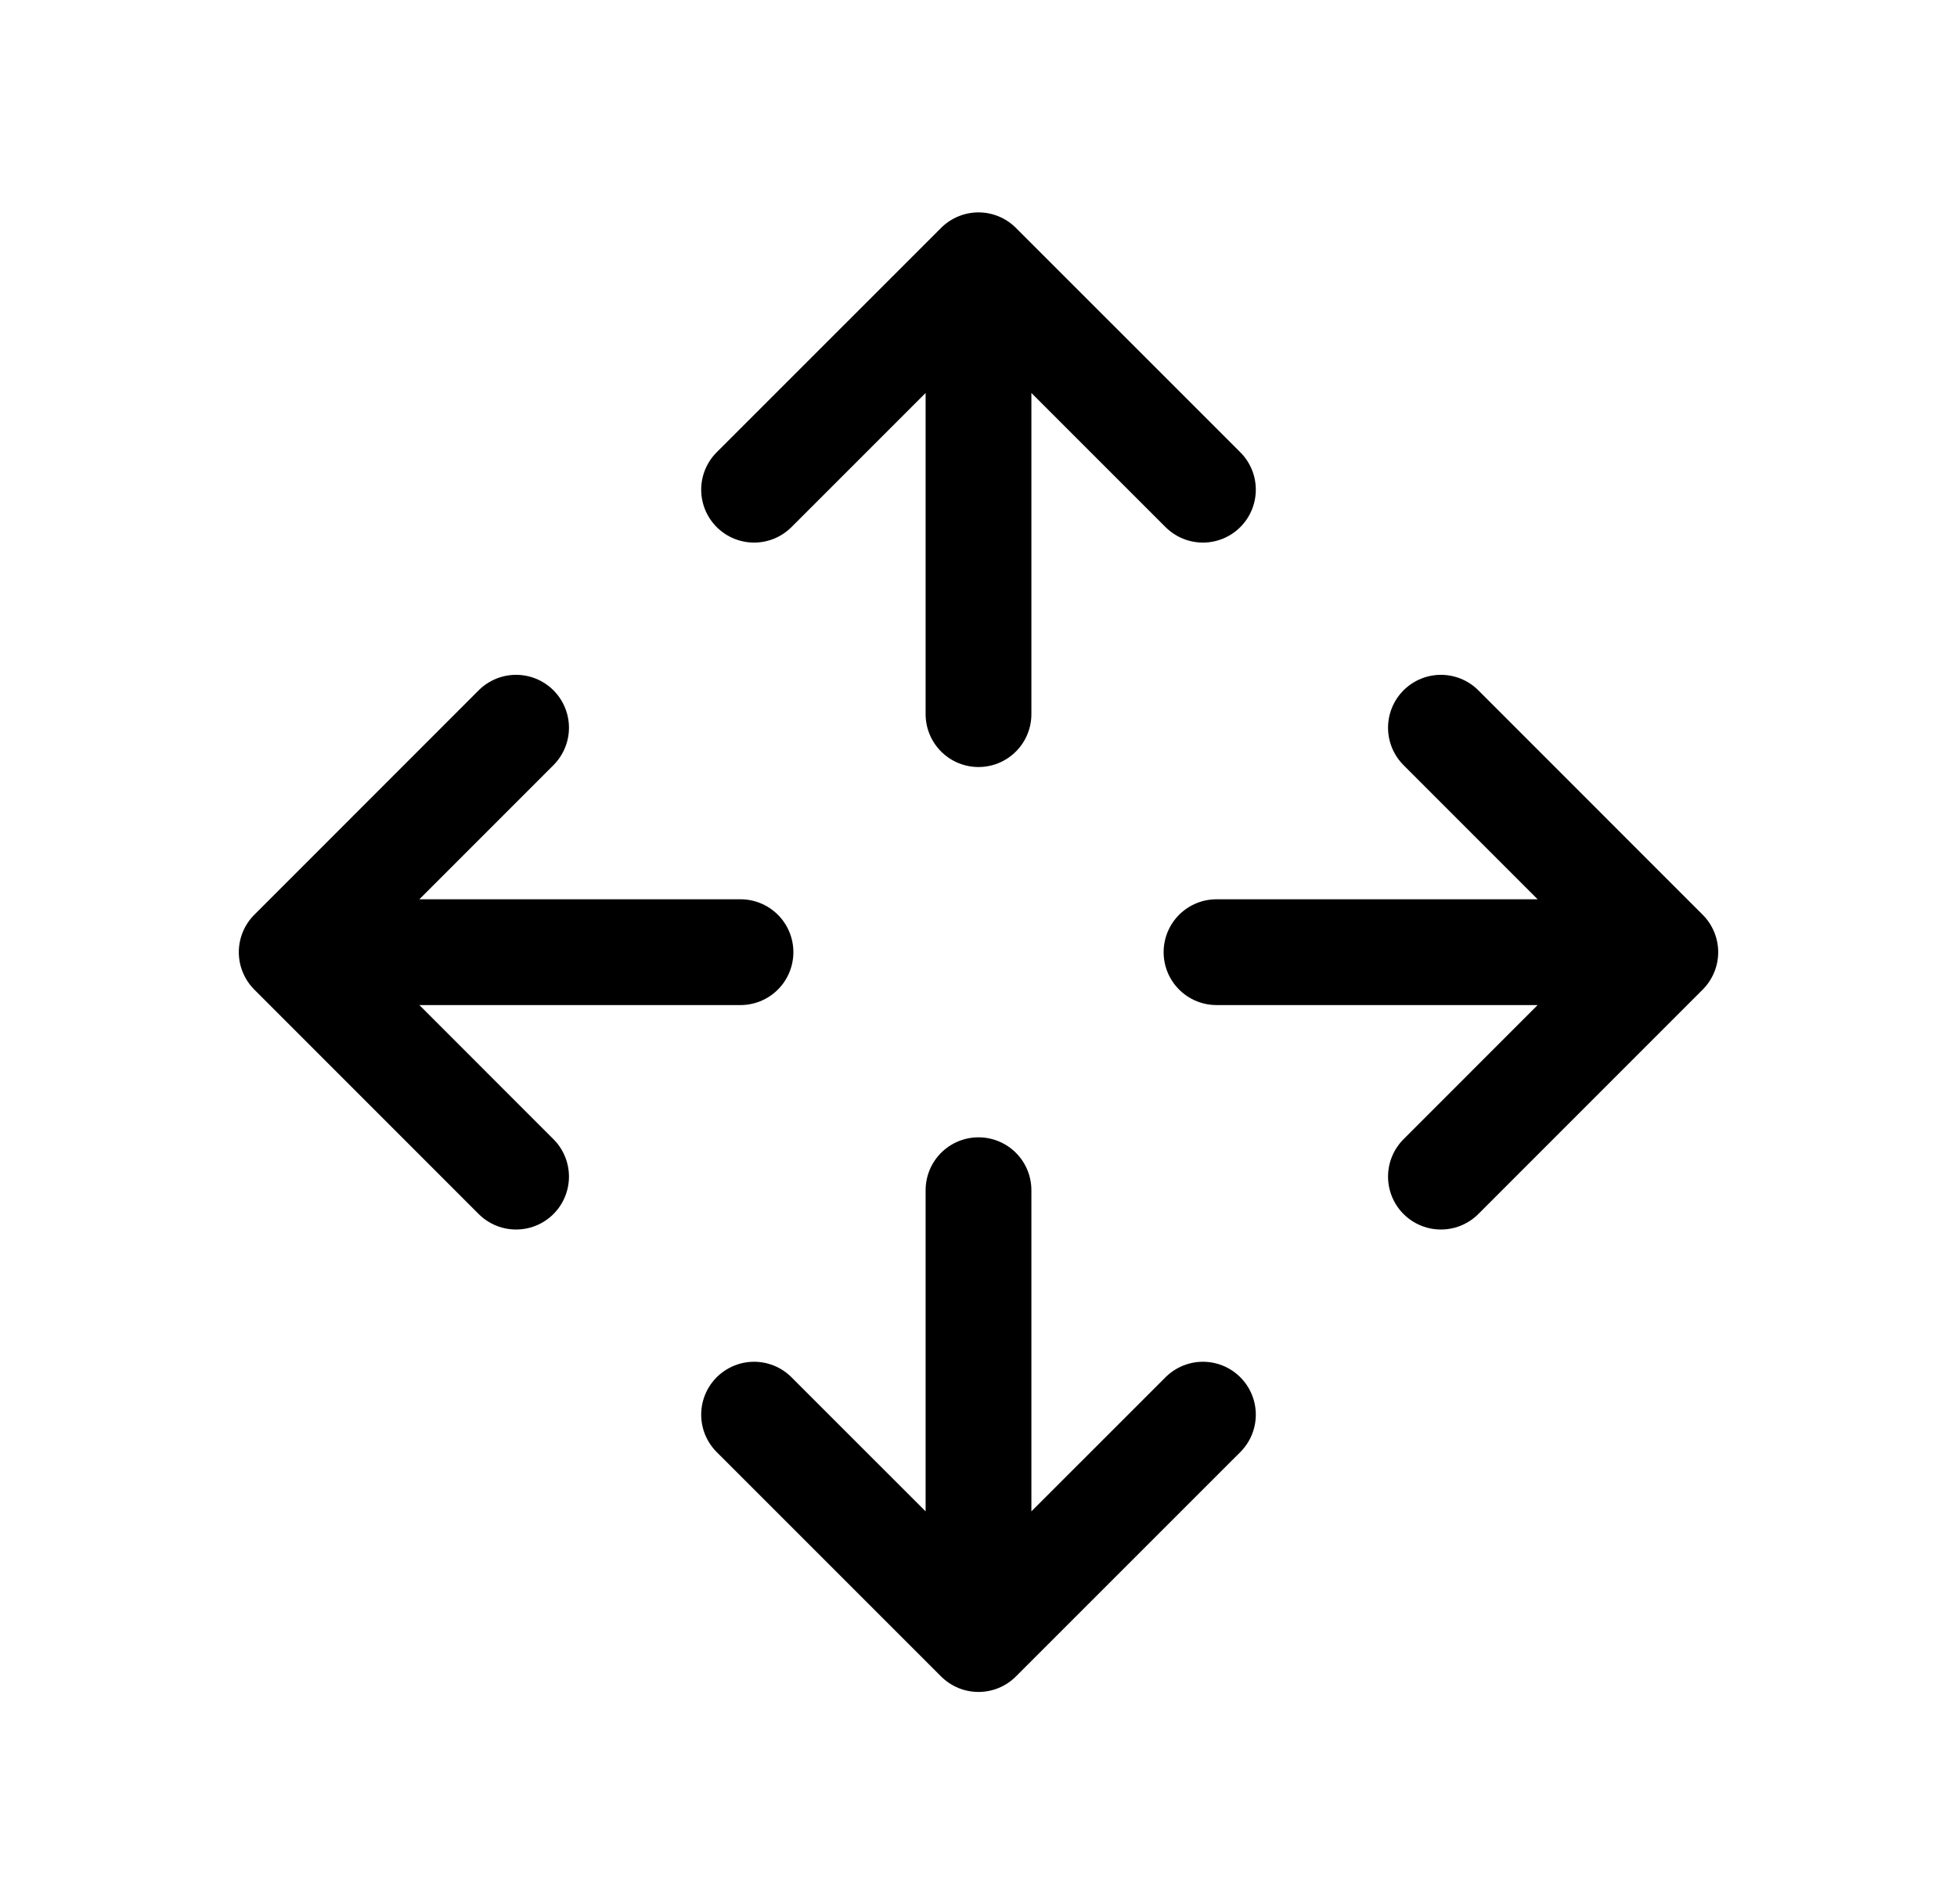
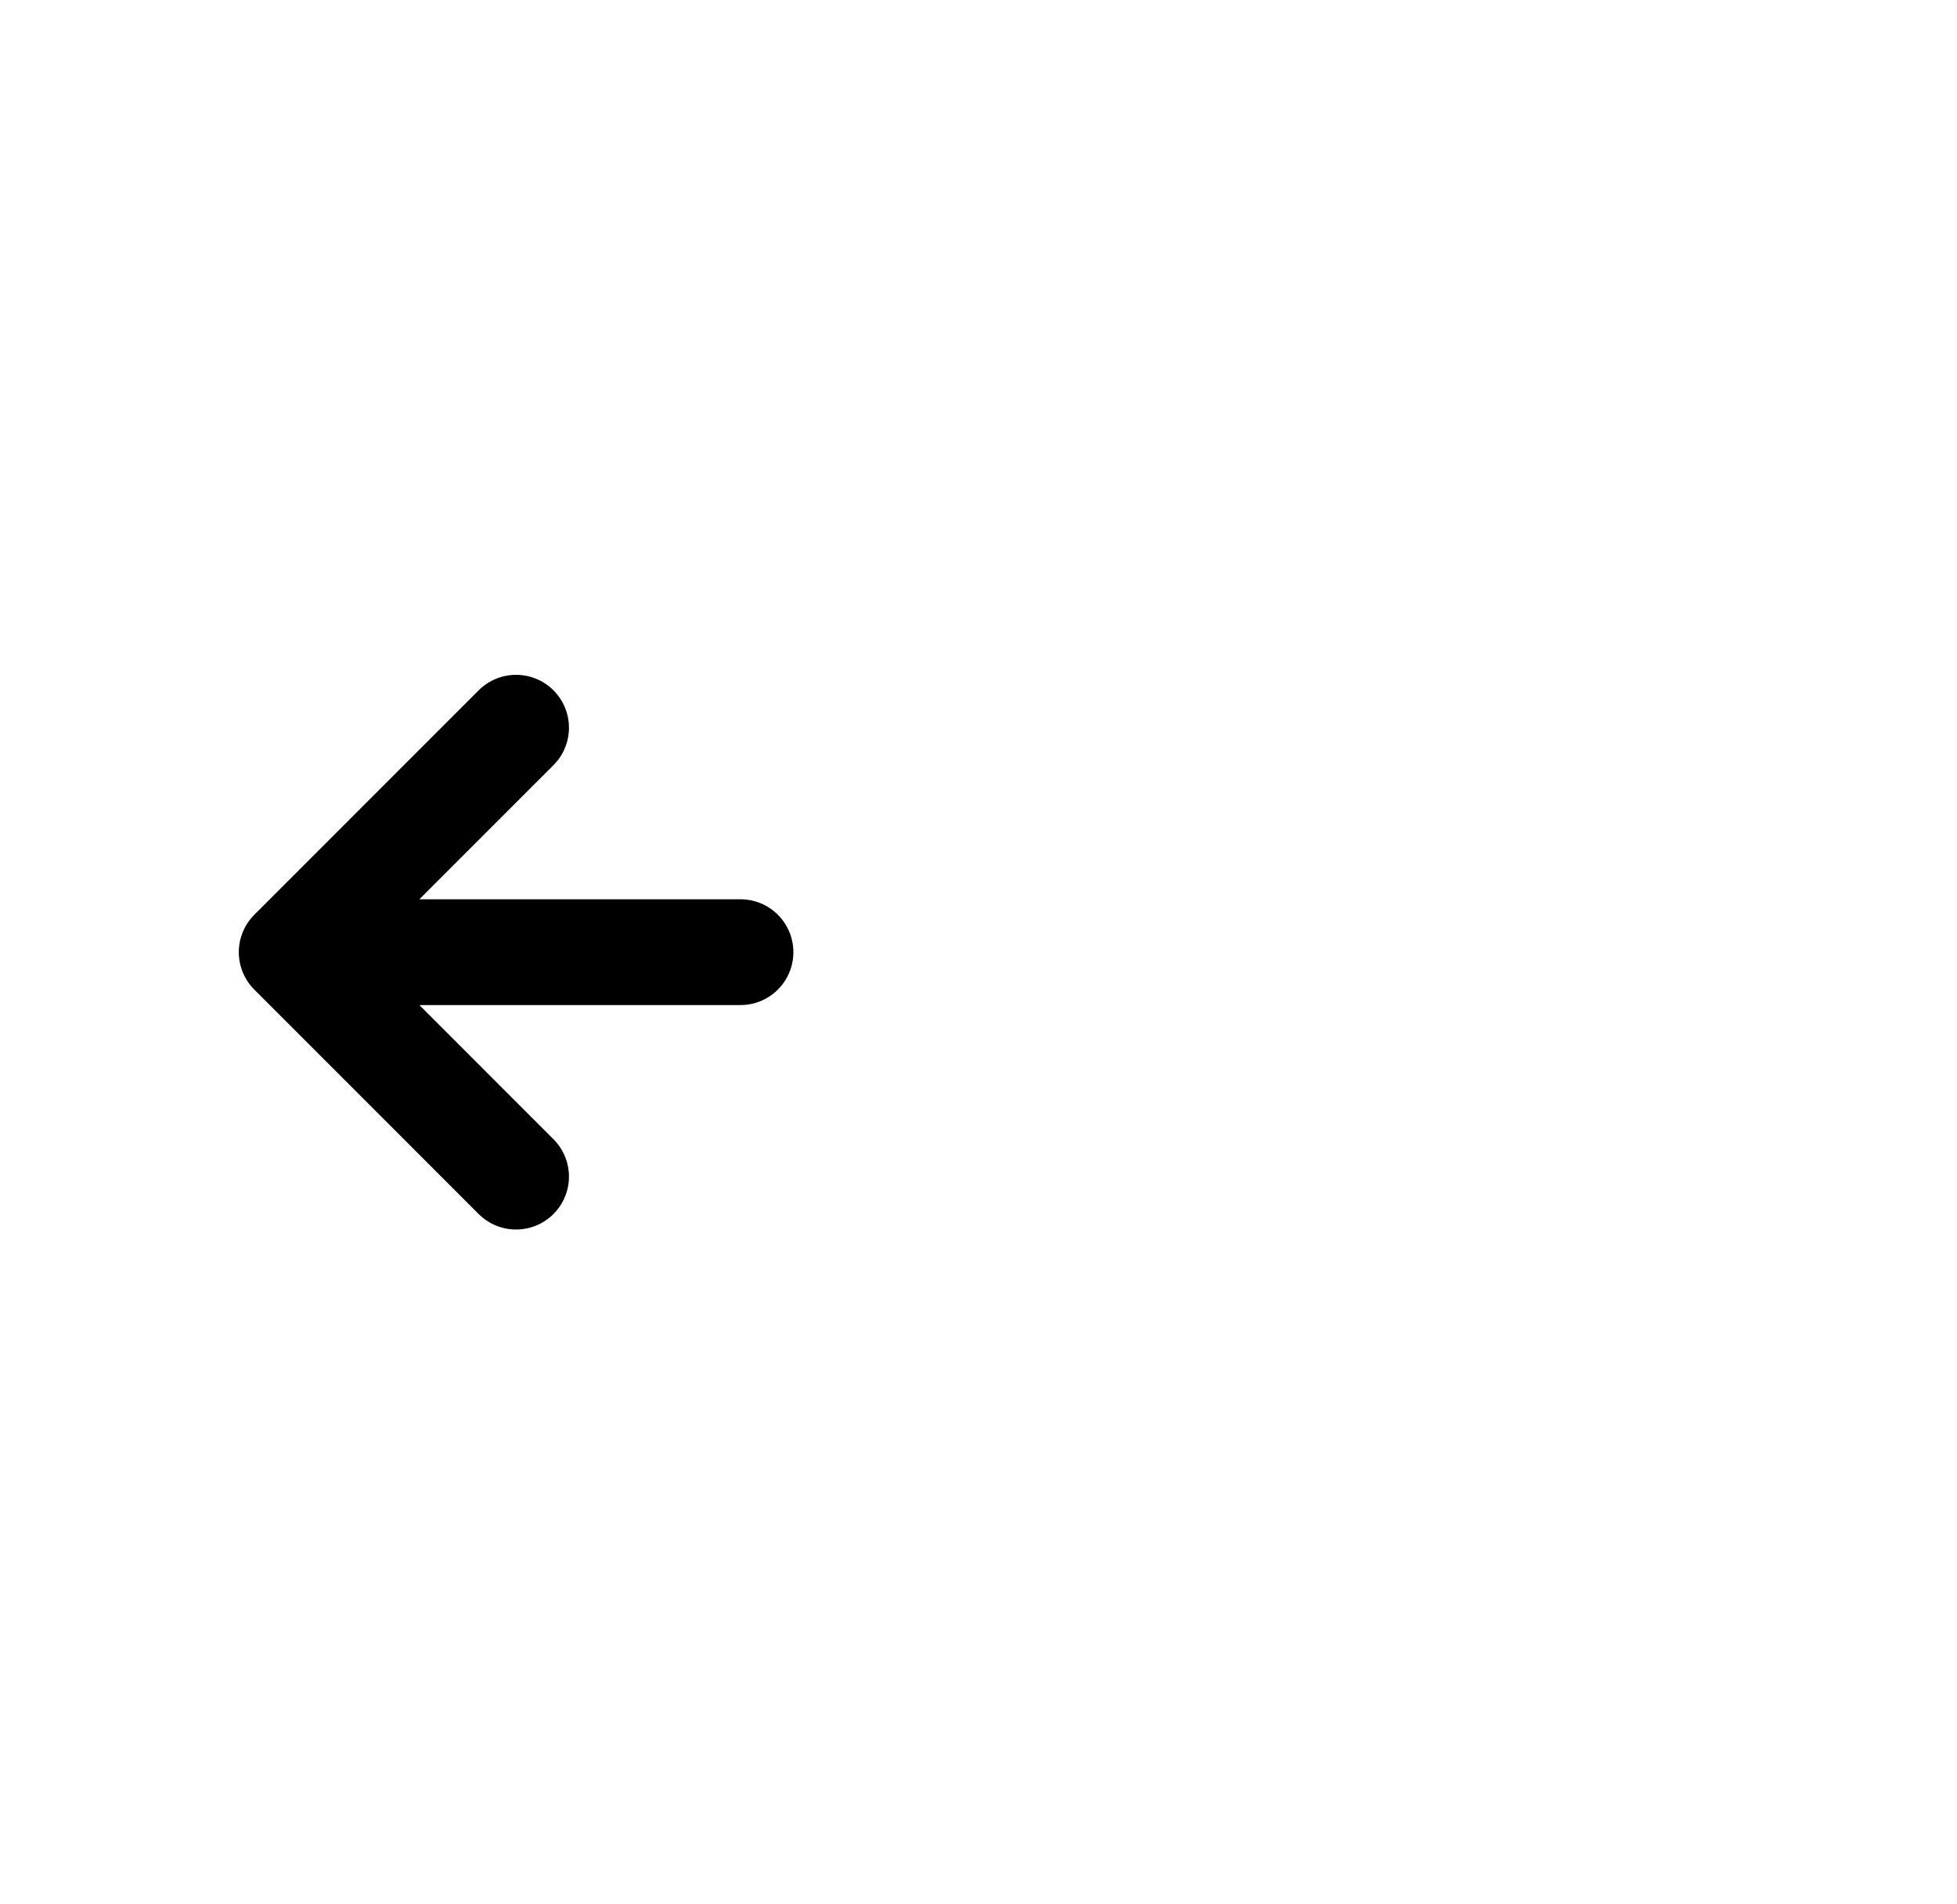
<svg xmlns="http://www.w3.org/2000/svg" width="37" height="36" viewBox="0 0 37 36" fill="none">
-   <path d="M18.5 13.5V5.015M18.5 5.015L14.257 9.257M18.5 5.015L22.743 9.257" stroke="black" stroke-width="2" stroke-linecap="round" stroke-linejoin="round" />
-   <path d="M23 18H31.485M31.485 18L27.243 13.757M31.485 18L27.243 22.243" stroke="black" stroke-width="2" stroke-linecap="round" stroke-linejoin="round" />
  <path d="M14 18H5.515M5.515 18L9.757 22.243M5.515 18L9.757 13.757" stroke="black" stroke-width="2" stroke-linecap="round" stroke-linejoin="round" />
-   <path d="M18.5 22.5V30.985M18.5 30.985L22.743 26.743M18.5 30.985L14.257 26.743" stroke="black" stroke-width="2" stroke-linecap="round" stroke-linejoin="round" />
</svg>